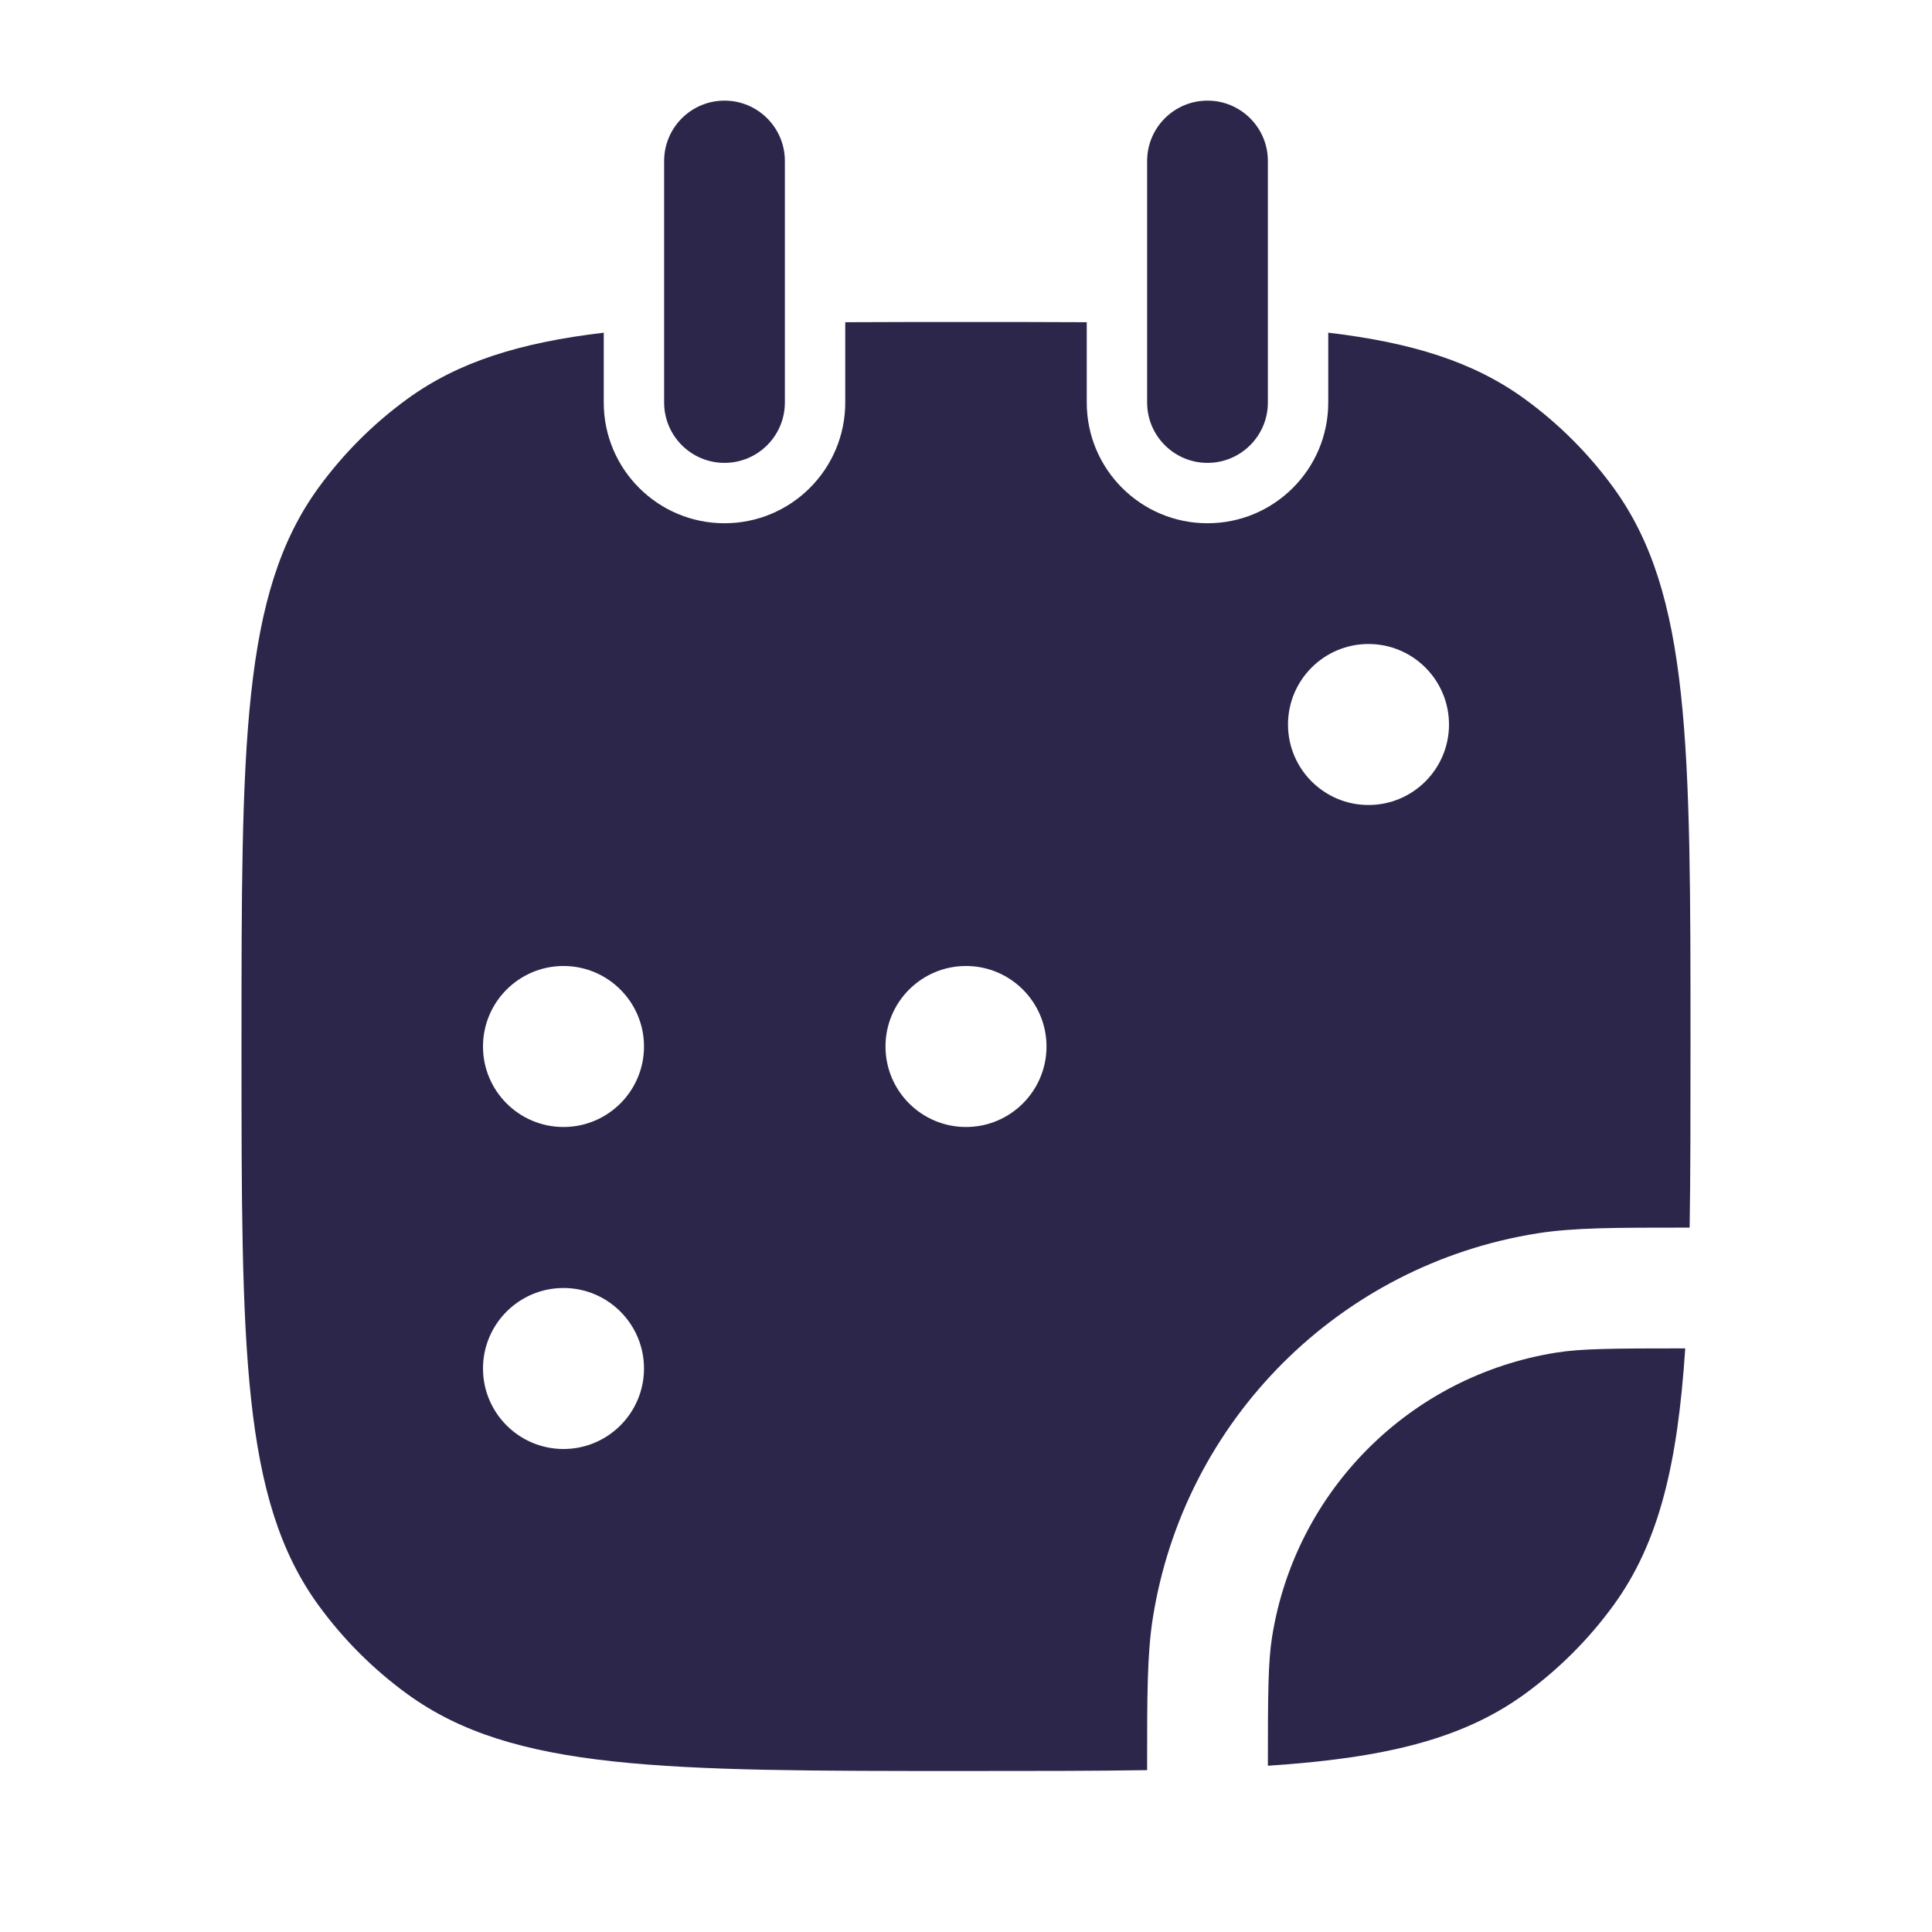
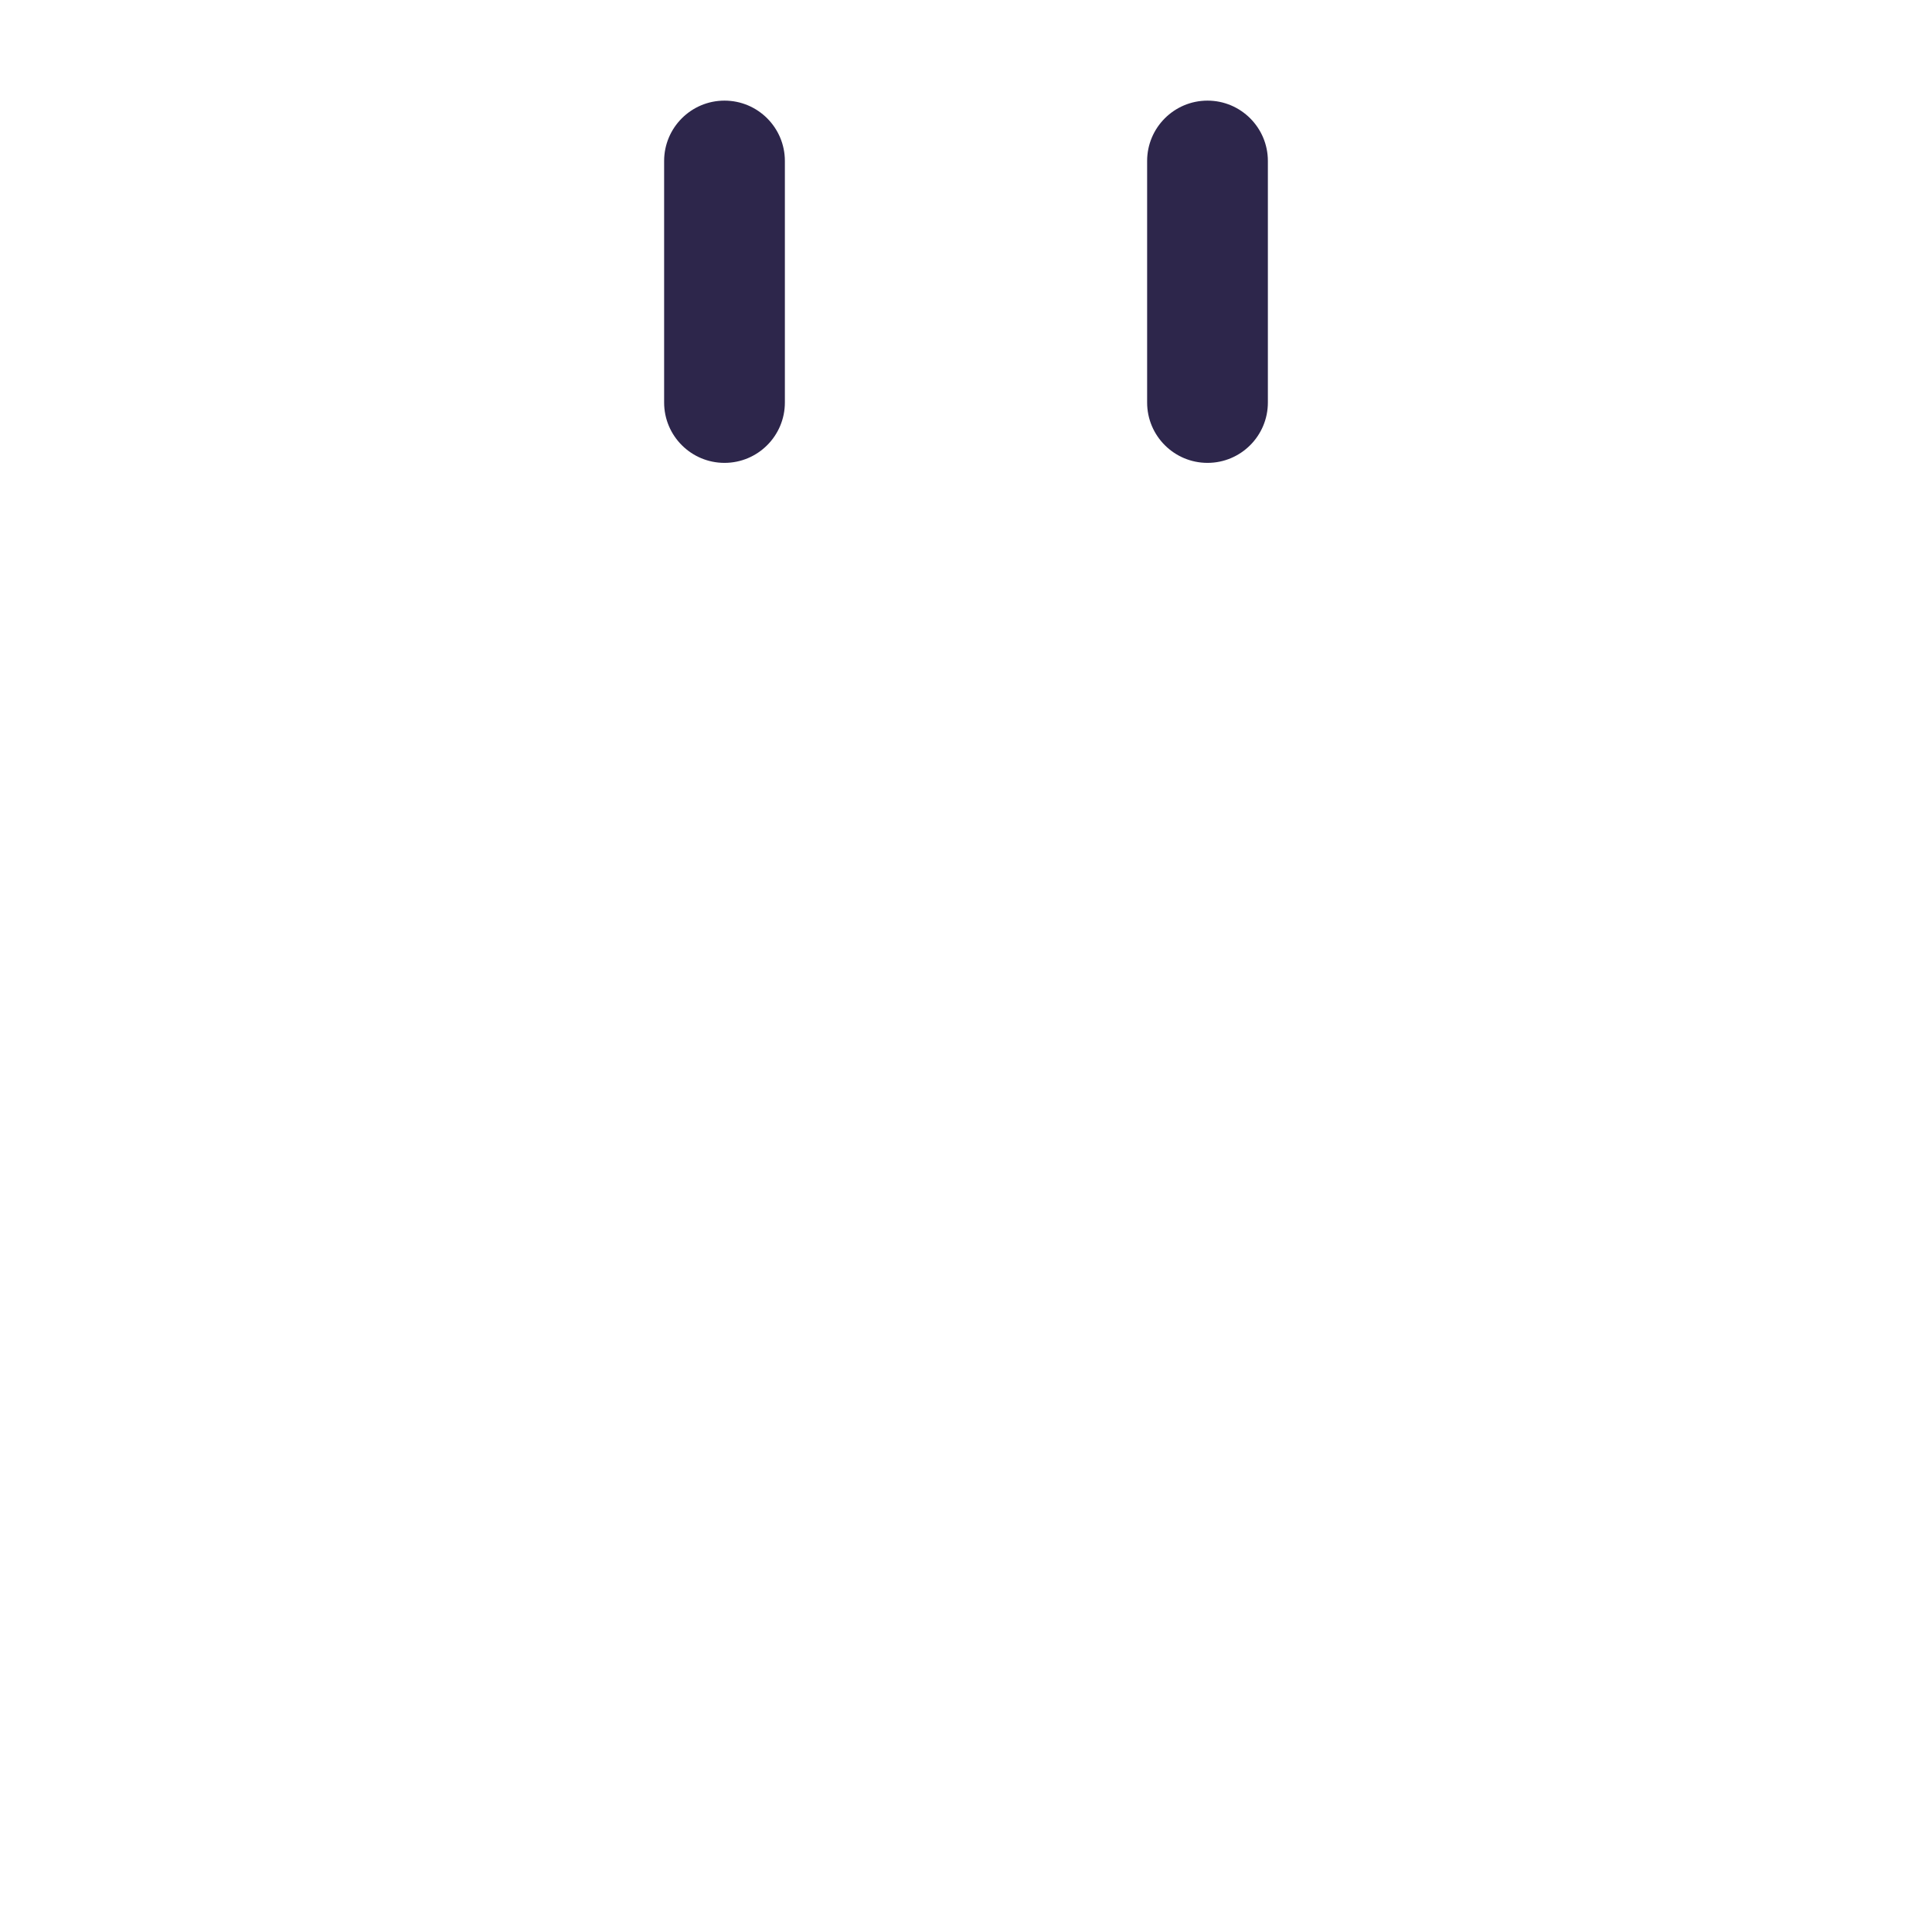
<svg xmlns="http://www.w3.org/2000/svg" width="36" height="36" viewBox="0 0 36 36" fill="none">
-   <path fillRule="evenodd" clipRule="evenodd" d="M11.25 6.199C9.688 6.384 8.542 6.742 7.592 7.432C6.955 7.895 6.395 8.455 5.932 9.092C4.5 11.063 4.5 13.875 4.5 19.5C4.5 25.125 4.5 27.937 5.932 29.908C6.395 30.545 6.955 31.105 7.592 31.568C9.563 33 12.375 33 18 33C19.258 33 20.376 33 21.375 32.984V32.879C21.375 31.601 21.375 30.822 21.481 30.151C22.066 26.46 24.96 23.566 28.651 22.981C29.322 22.875 30.101 22.875 31.379 22.875H31.484C31.5 21.876 31.5 20.759 31.5 19.501C31.5 13.876 31.5 11.063 30.068 9.092C29.605 8.455 29.045 7.895 28.408 7.432C27.458 6.742 26.312 6.384 24.75 6.199V7.5C24.75 8.743 23.743 9.75 22.5 9.75C21.257 9.75 20.25 8.743 20.25 7.5V6.004C19.554 6 18.806 6 18 6C17.194 6 16.446 6 15.75 6.004V7.5C15.75 8.743 14.743 9.75 13.5 9.75C12.257 9.75 11.25 8.743 11.25 7.5V6.199ZM10.5 15C11.328 15 12 14.328 12 13.5C12 12.672 11.328 12 10.5 12C9.672 12 9 12.672 9 13.5C9 14.328 9.672 15 10.5 15ZM12 19.5C12 20.328 11.328 21 10.5 21C9.672 21 9 20.328 9 19.5C9 18.672 9.672 18 10.5 18C11.328 18 12 18.672 12 19.5ZM18 15C18.828 15 19.5 14.328 19.5 13.5C19.5 12.672 18.828 12 18 12C17.172 12 16.5 12.672 16.5 13.5C16.5 14.328 17.172 15 18 15ZM19.5 19.5C19.5 20.328 18.828 21 18 21C17.172 21 16.5 20.328 16.5 19.5C16.5 18.672 17.172 18 18 18C18.828 18 19.5 18.672 19.5 19.5ZM18 27C18.828 27 19.5 26.328 19.5 25.5C19.5 24.672 18.828 24 18 24C17.172 24 16.5 24.672 16.5 25.5C16.5 26.328 17.172 27 18 27ZM27 13.5C27 14.328 26.328 15 25.5 15C24.672 15 24 14.328 24 13.5C24 12.672 24.672 12 25.5 12C26.328 12 27 12.672 27 13.5ZM25.5 21C26.328 21 27 20.328 27 19.5C27 18.672 26.328 18 25.5 18C24.672 18 24 18.672 24 19.5C24 20.328 24.672 21 25.5 21ZM12 25.5C12 26.328 11.328 27 10.5 27C9.672 27 9 26.328 9 25.5C9 24.672 9.672 24 10.5 24C11.328 24 12 24.672 12 25.5Z" fill="#2D264B" />
-   <path d="M31.402 25.125C30.036 25.125 29.465 25.13 29.003 25.203C26.275 25.636 24.136 27.775 23.703 30.503C23.63 30.965 23.625 31.536 23.625 32.902C25.784 32.76 27.243 32.414 28.408 31.568C29.045 31.105 29.605 30.545 30.068 29.908C30.914 28.743 31.26 27.284 31.402 25.125Z" fill="#2D264B" />
  <path d="M14.625 3C14.625 2.379 14.121 1.875 13.5 1.875C12.879 1.875 12.375 2.379 12.375 3V7.5C12.375 8.121 12.879 8.625 13.5 8.625C14.121 8.625 14.625 8.121 14.625 7.5V3Z" fill="#2D264B" />
  <path d="M23.625 3C23.625 2.379 23.121 1.875 22.5 1.875C21.879 1.875 21.375 2.379 21.375 3V7.5C21.375 8.121 21.879 8.625 22.5 8.625C23.121 8.625 23.625 8.121 23.625 7.5V3Z" fill="#2D264B" />
</svg>